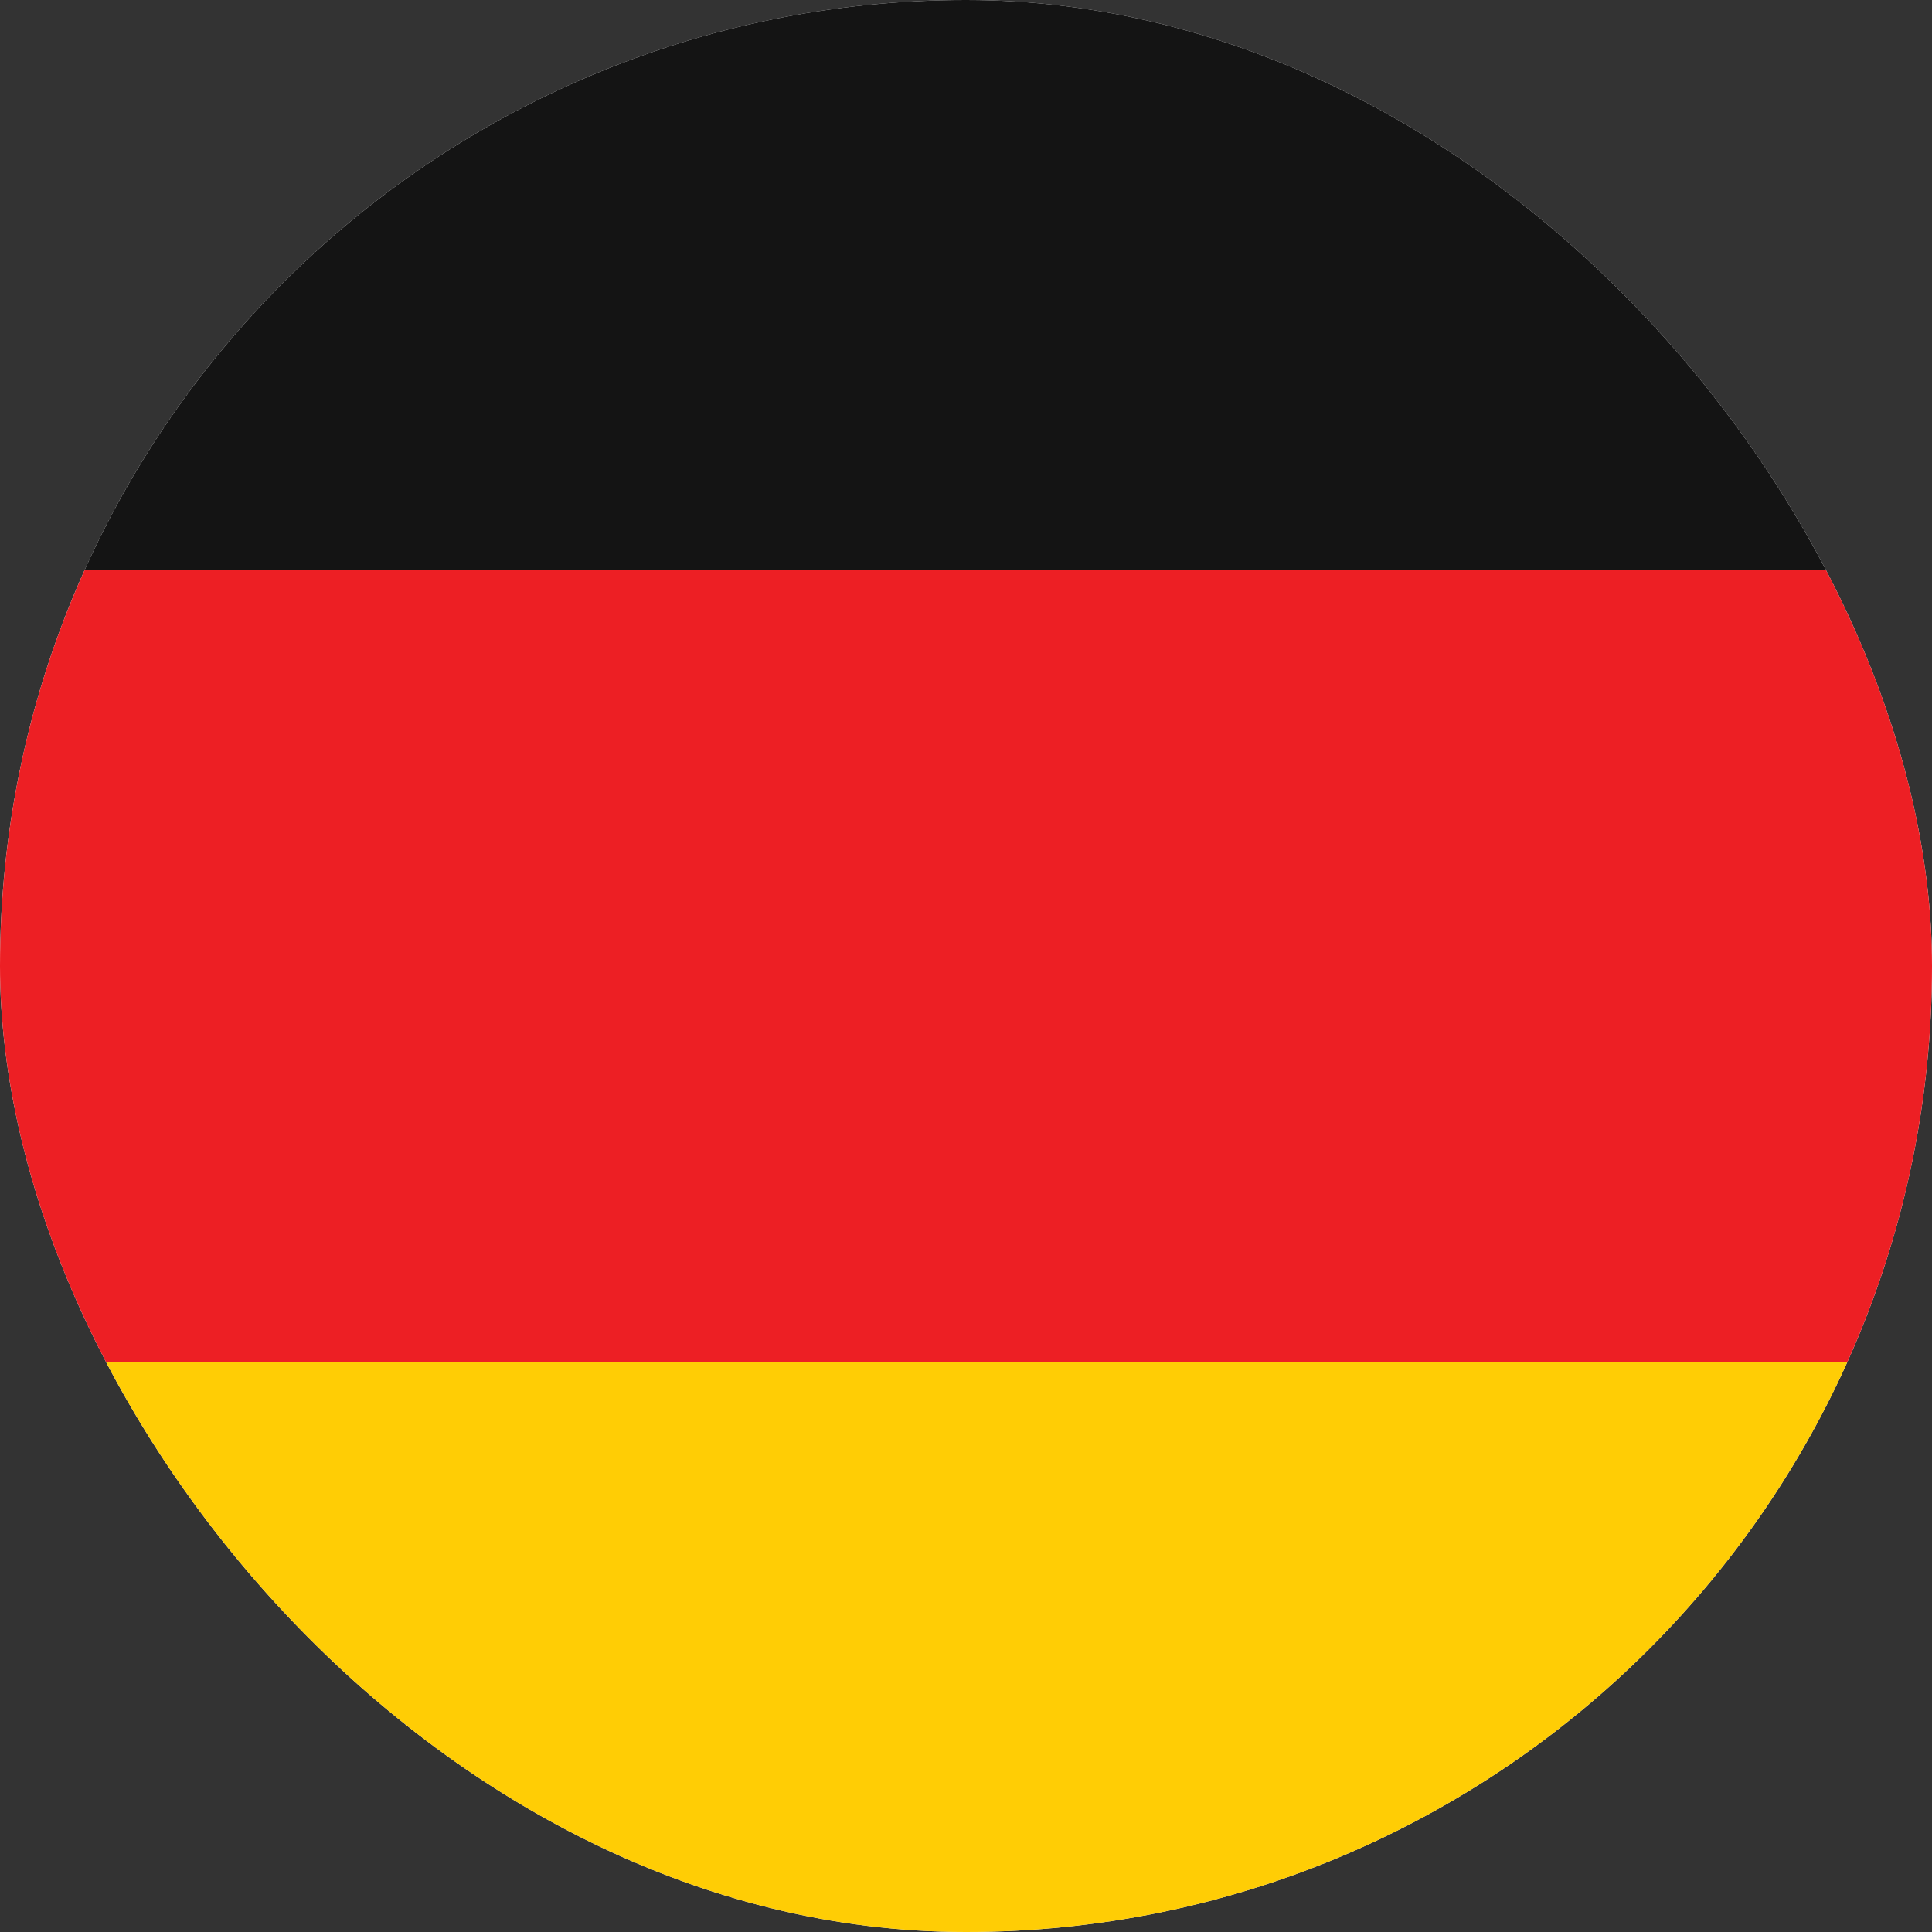
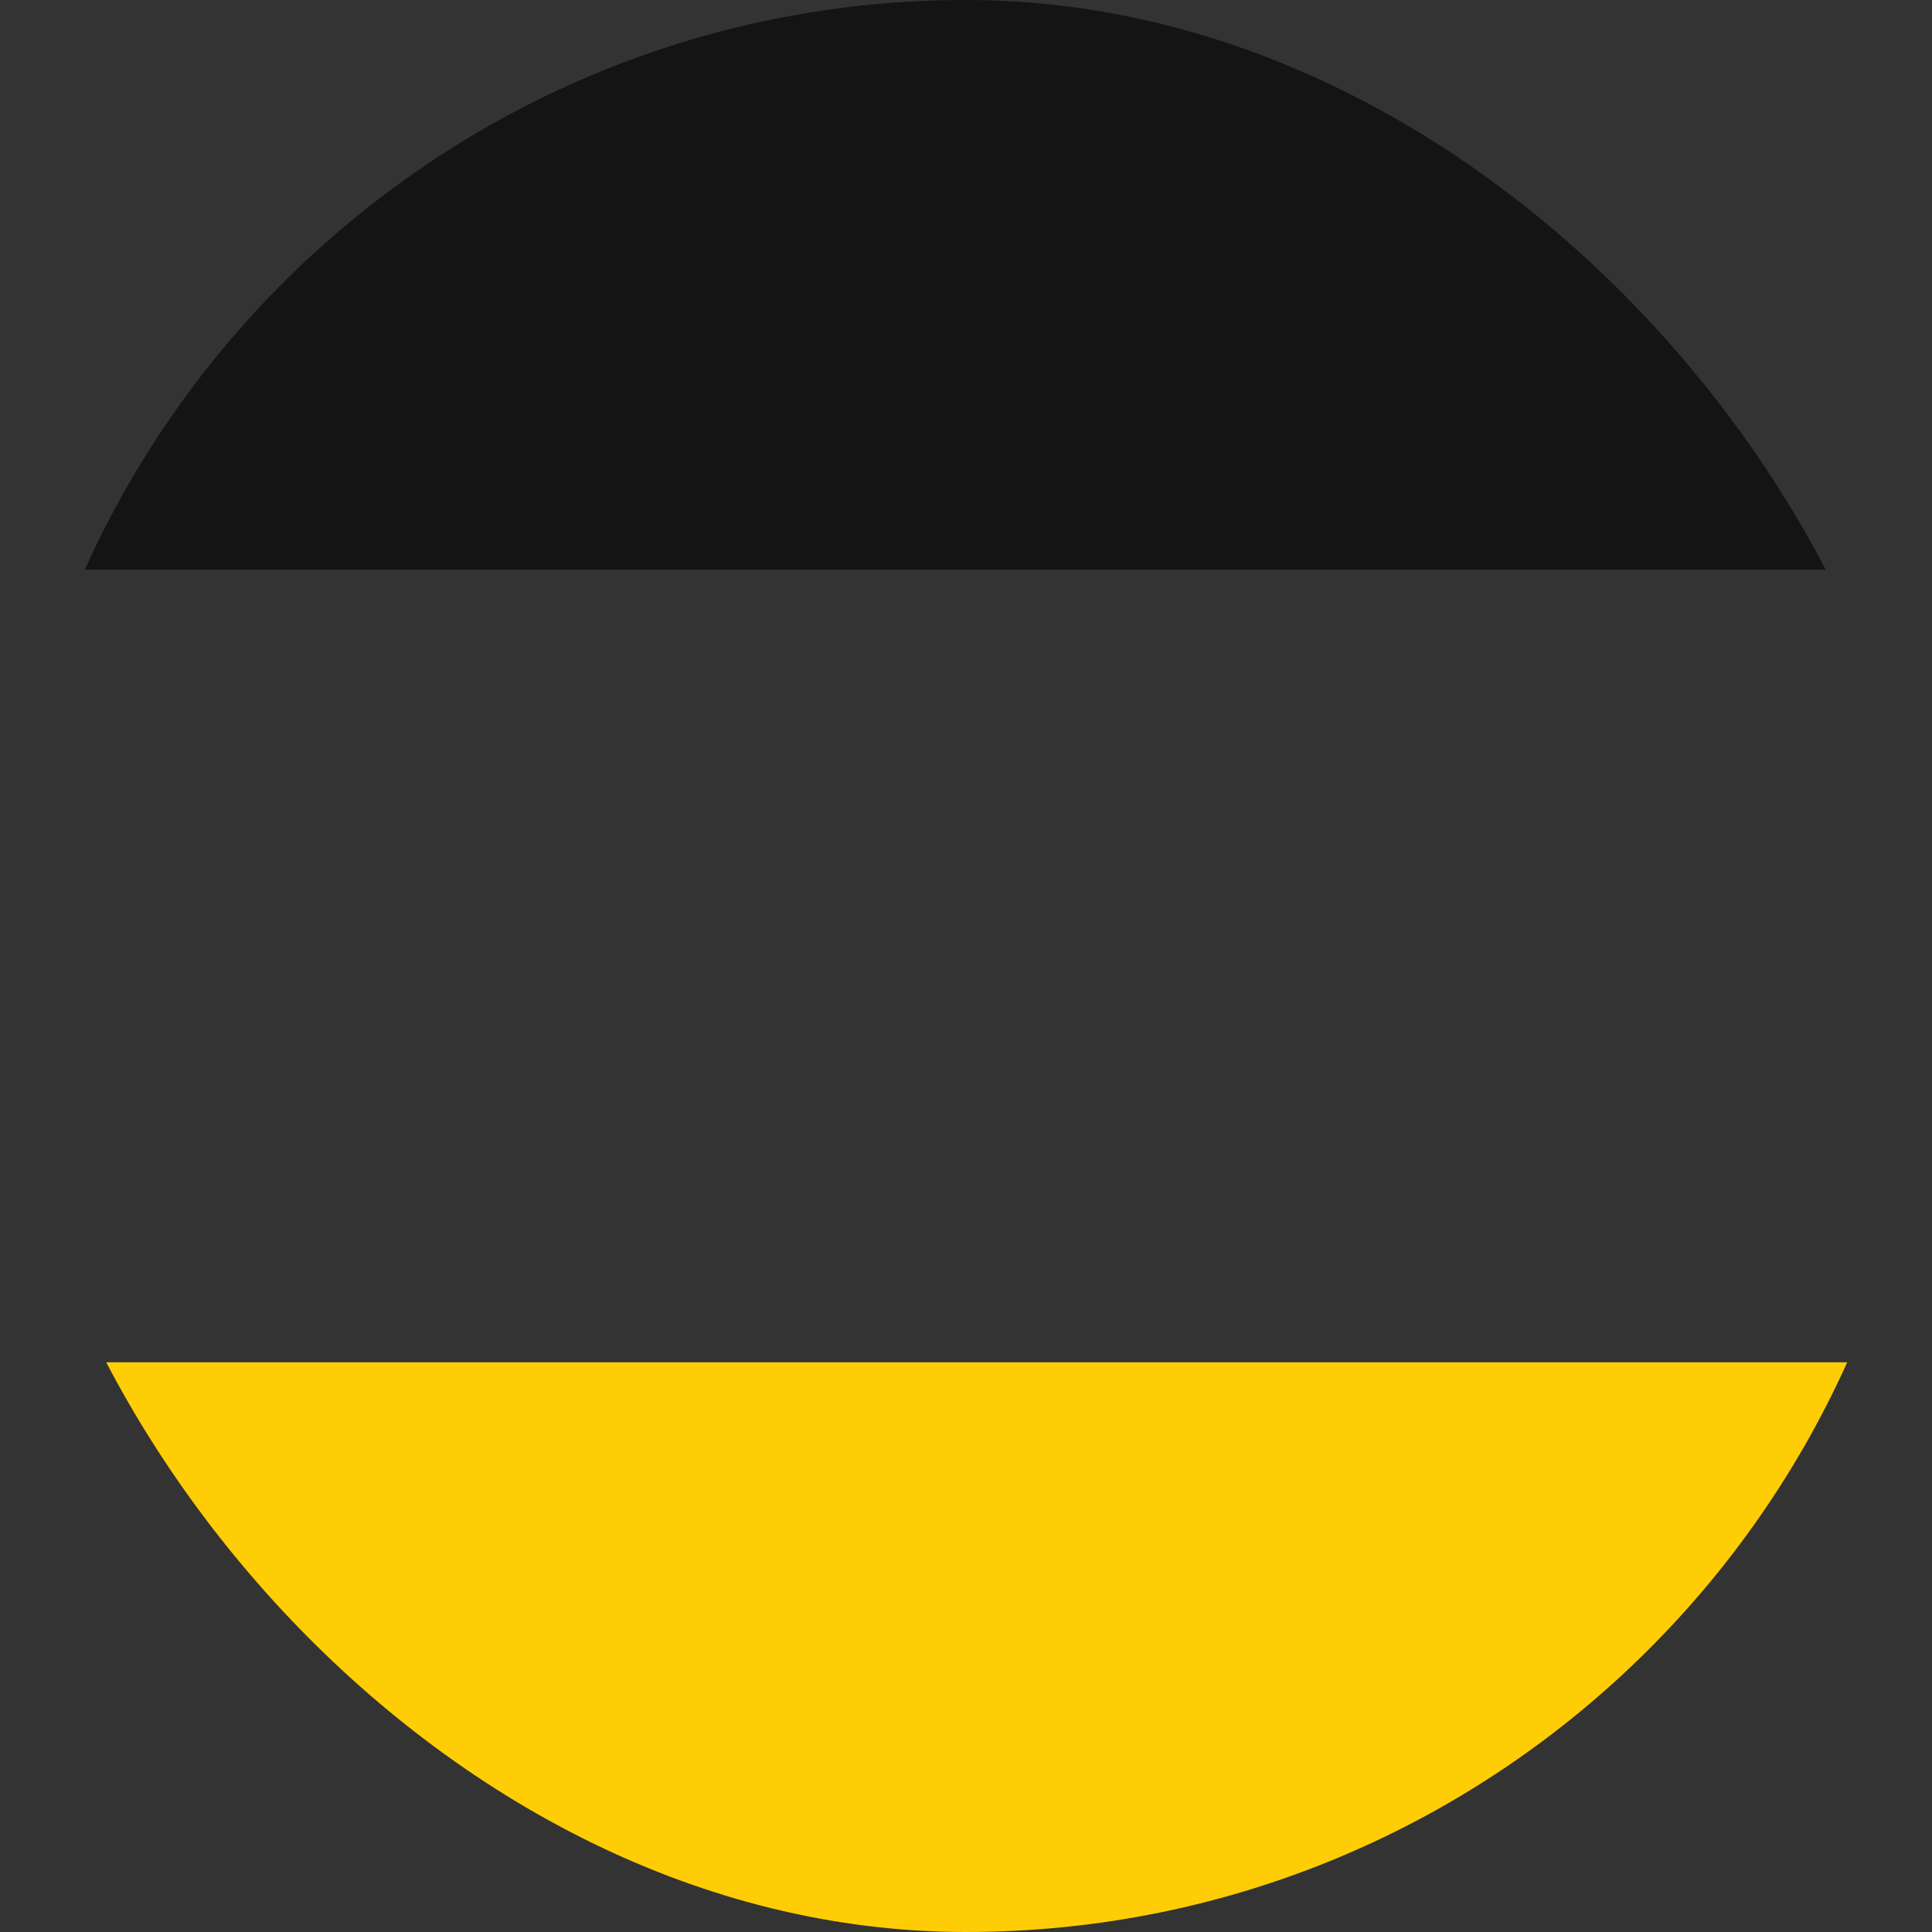
<svg xmlns="http://www.w3.org/2000/svg" width="96" height="96" viewBox="0 0 96 96" fill="none">
  <rect x="0" y="0" width="96" height="96" fill="#333333" stroke="none" />
  <g clip-path="url(#clip0_3149_740)">
-     <rect width="96" height="96" rx="48" fill="white" />
    <path d="M117.307 -16H-20.539C-25.761 -16 -40.231 -16 -40.231 -16C-40.231 -16 -40.231 -1.53 -40.231 3.692L-40.231 28.308H137V3.692C137 -1.53 137 -16 137 -16C137 -16 122.53 -16 117.307 -16Z" fill="#141414" />
-     <path d="M-40.231 28.308H137V67.692H-40.231V28.308Z" fill="#ED1F24" />
    <path d="M-40.174 92.308C-40.174 97.53 -40.288 112 -40.288 112C-40.288 112 -25.704 112 -20.481 112H117.365C122.588 112 137.057 112 137.057 112C137.057 112 137.057 97.53 137.057 92.308V67.692H-40.174V92.308Z" fill="#FFCD05" />
  </g>
  <defs>
    <clipPath id="clip0_3149_740">
      <rect width="96" height="96" rx="48" fill="white" />
    </clipPath>
  </defs>
</svg>